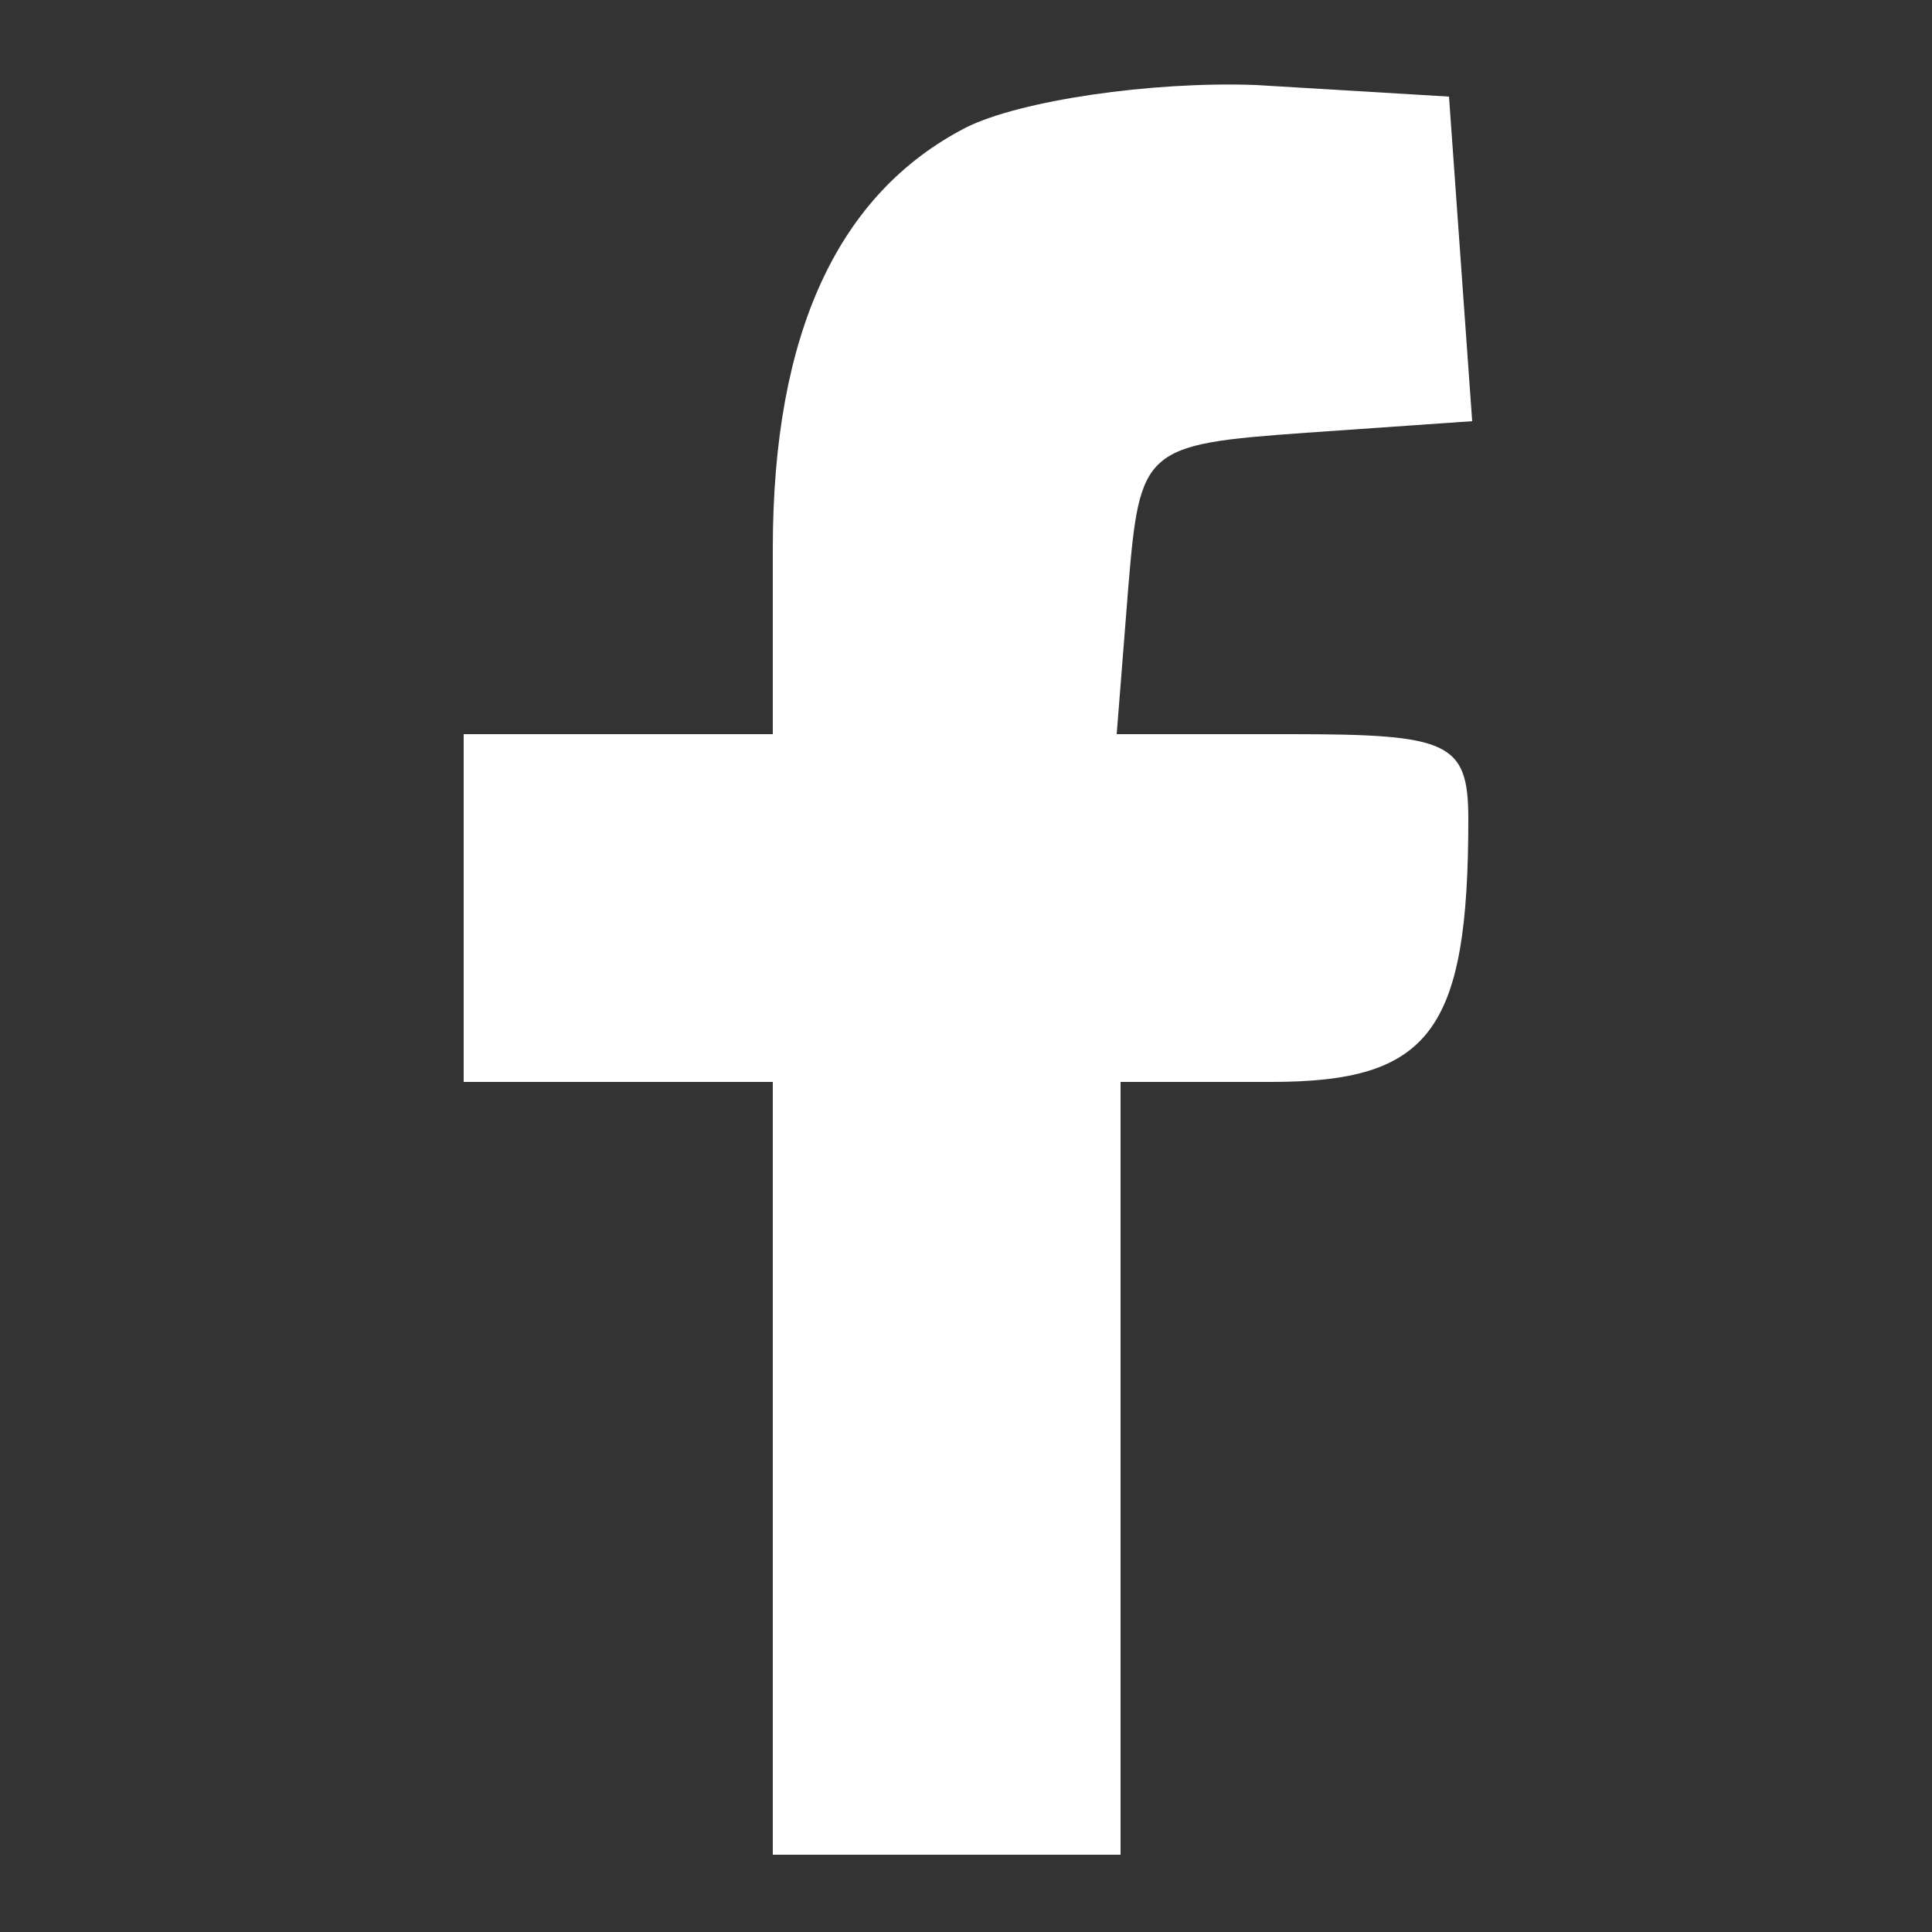
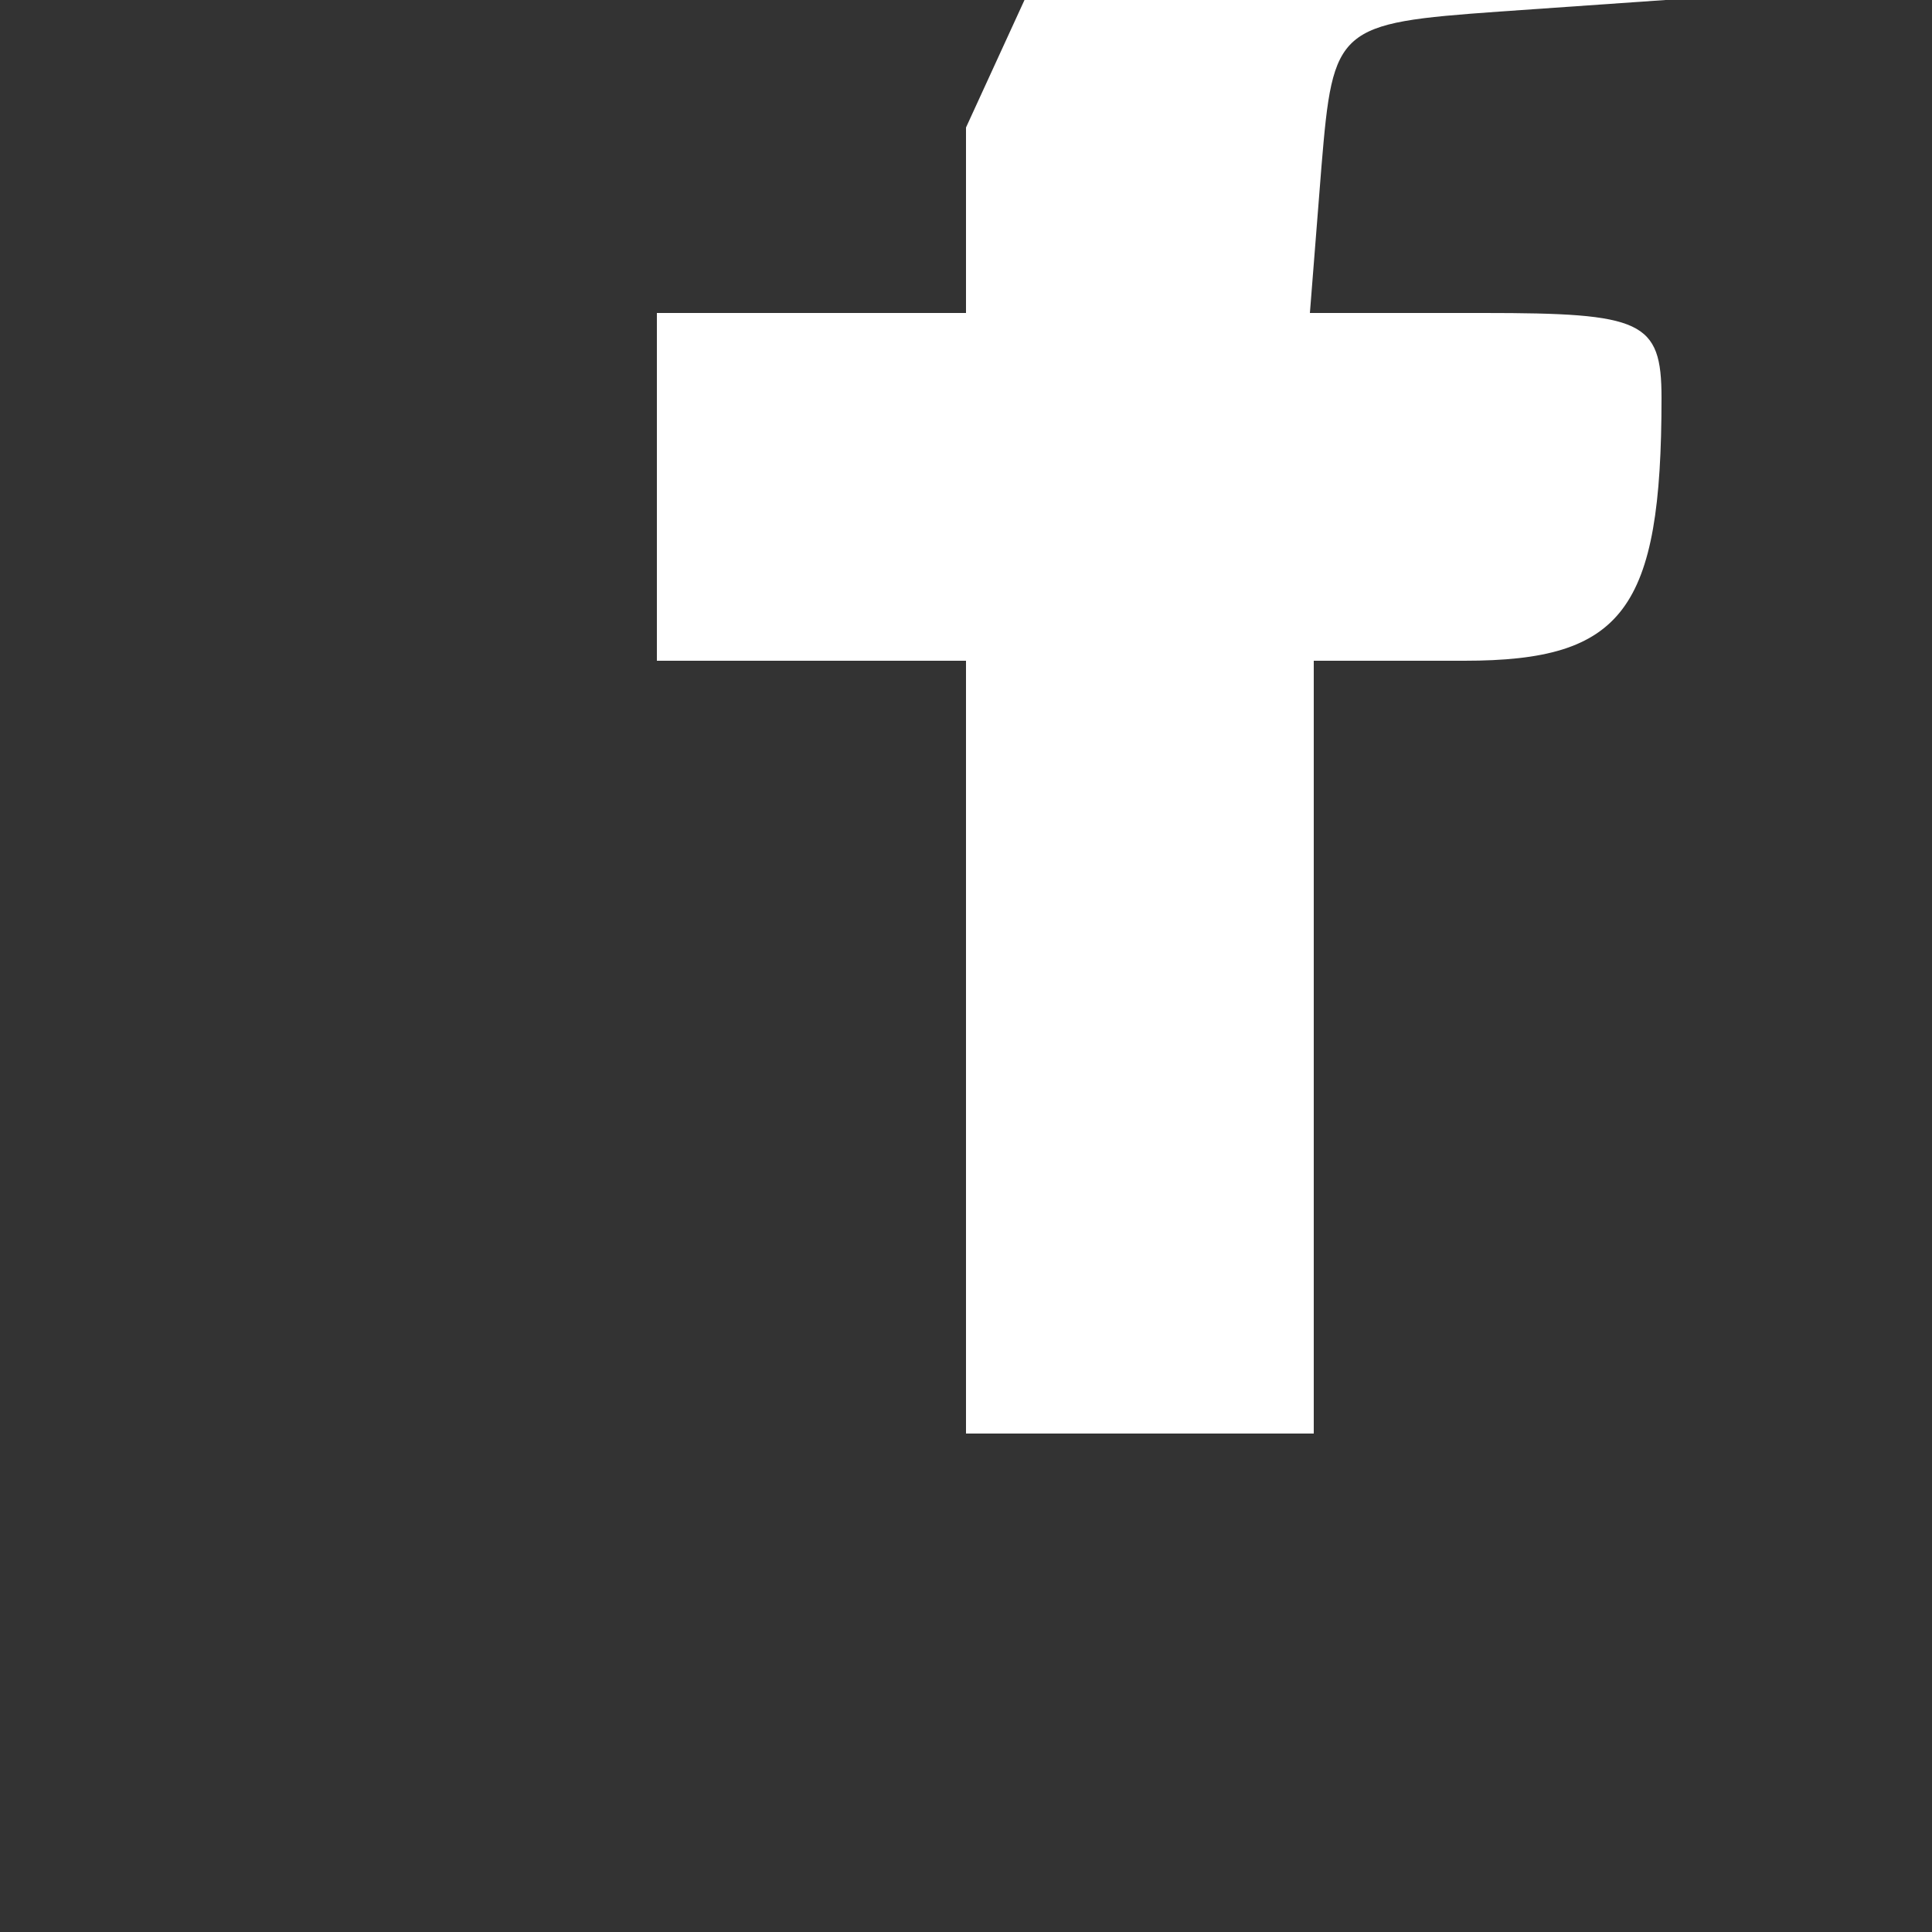
<svg xmlns="http://www.w3.org/2000/svg" version="1.0" width="50pt" height="50pt" viewBox="0 0 50 50" preserveAspectRatio="xMidYMid meet">
  <rect x="0" y="0" width="50" height="50" fill="#333333" stroke="none" />
  <g transform="translate(0,50) scale(0.1,-0.1)" fill="#FFFFFF" stroke="none">
-     <path d="M250 467 c-33 -17 -50 -53 -50 -109 l0 -48 -40 0 -40 0 0 -45 0 -45 40 0 40 0 0 -100 0 -100 45 0 45 0 0 100 0 100 39 0 c41 0 51 13 51 68 0 20 -5 22 -46 22 l-45 0 3 38 c3 36 4 37 46 40 l43 3 -3 42 -3 42 -50 3 c-27 1 -61 -4 -75 -11z" />
+     <path d="M250 467 l0 -48 -40 0 -40 0 0 -45 0 -45 40 0 40 0 0 -100 0 -100 45 0 45 0 0 100 0 100 39 0 c41 0 51 13 51 68 0 20 -5 22 -46 22 l-45 0 3 38 c3 36 4 37 46 40 l43 3 -3 42 -3 42 -50 3 c-27 1 -61 -4 -75 -11z" />
  </g>
</svg>